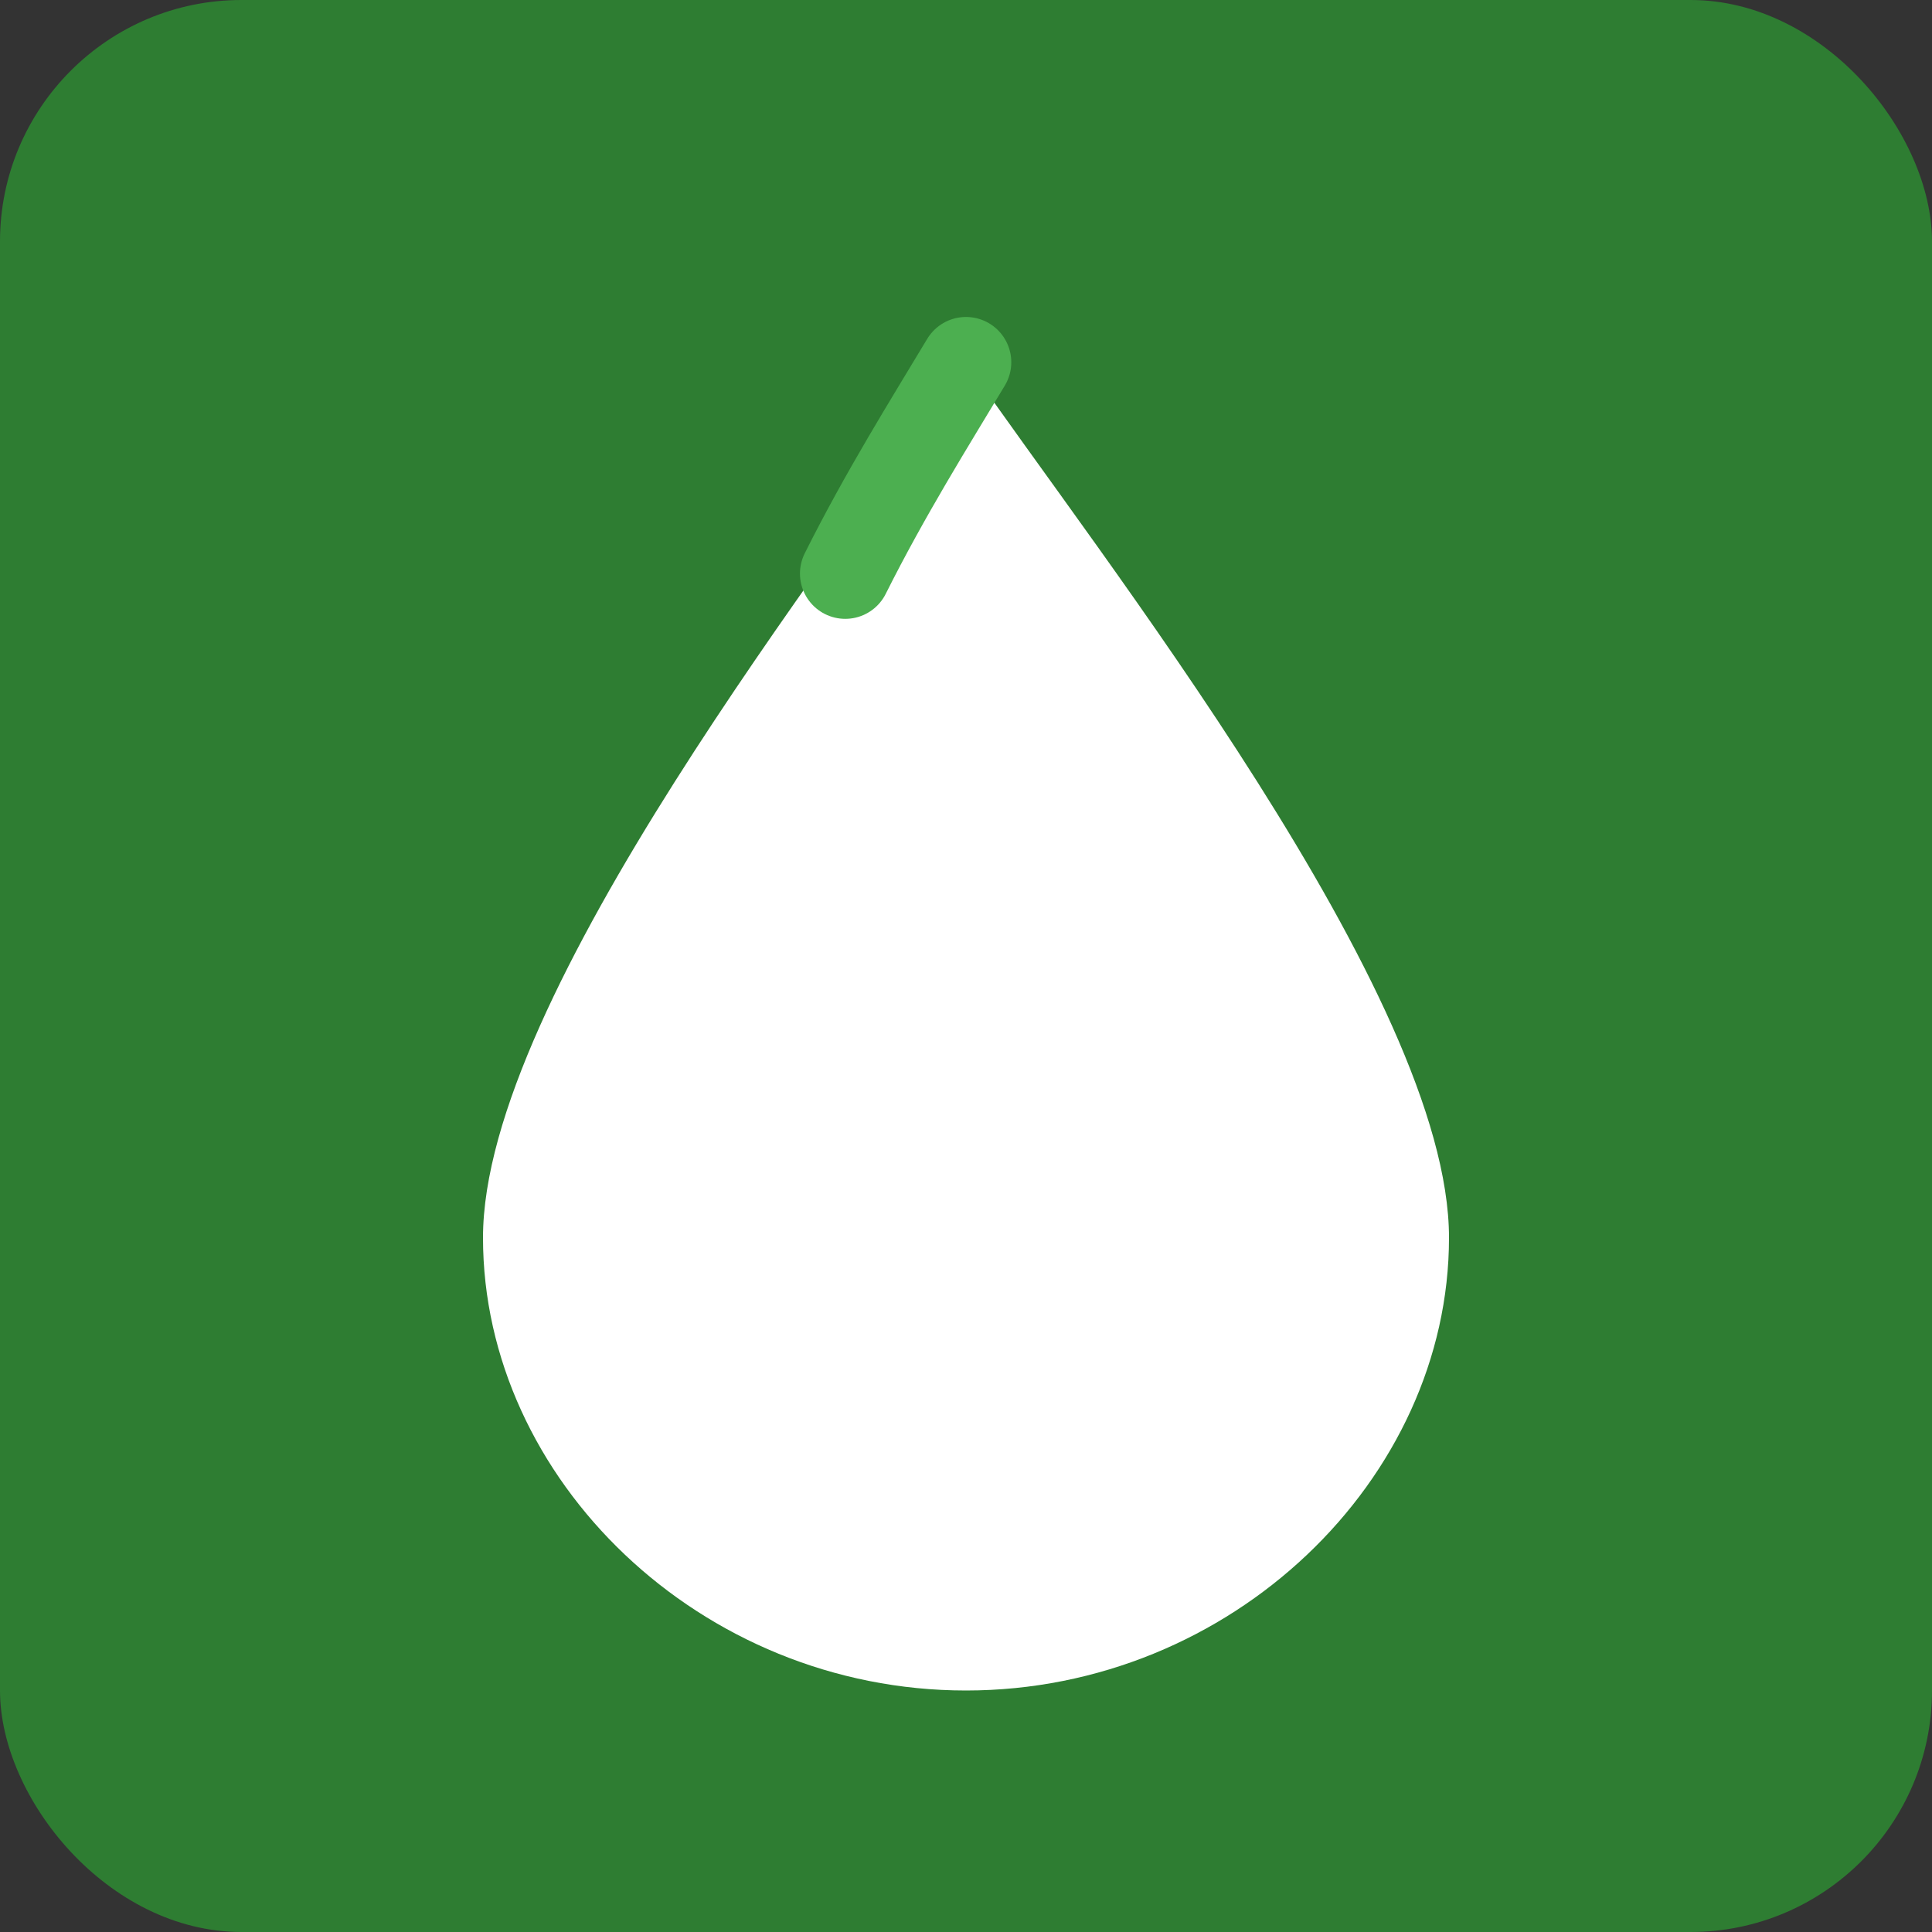
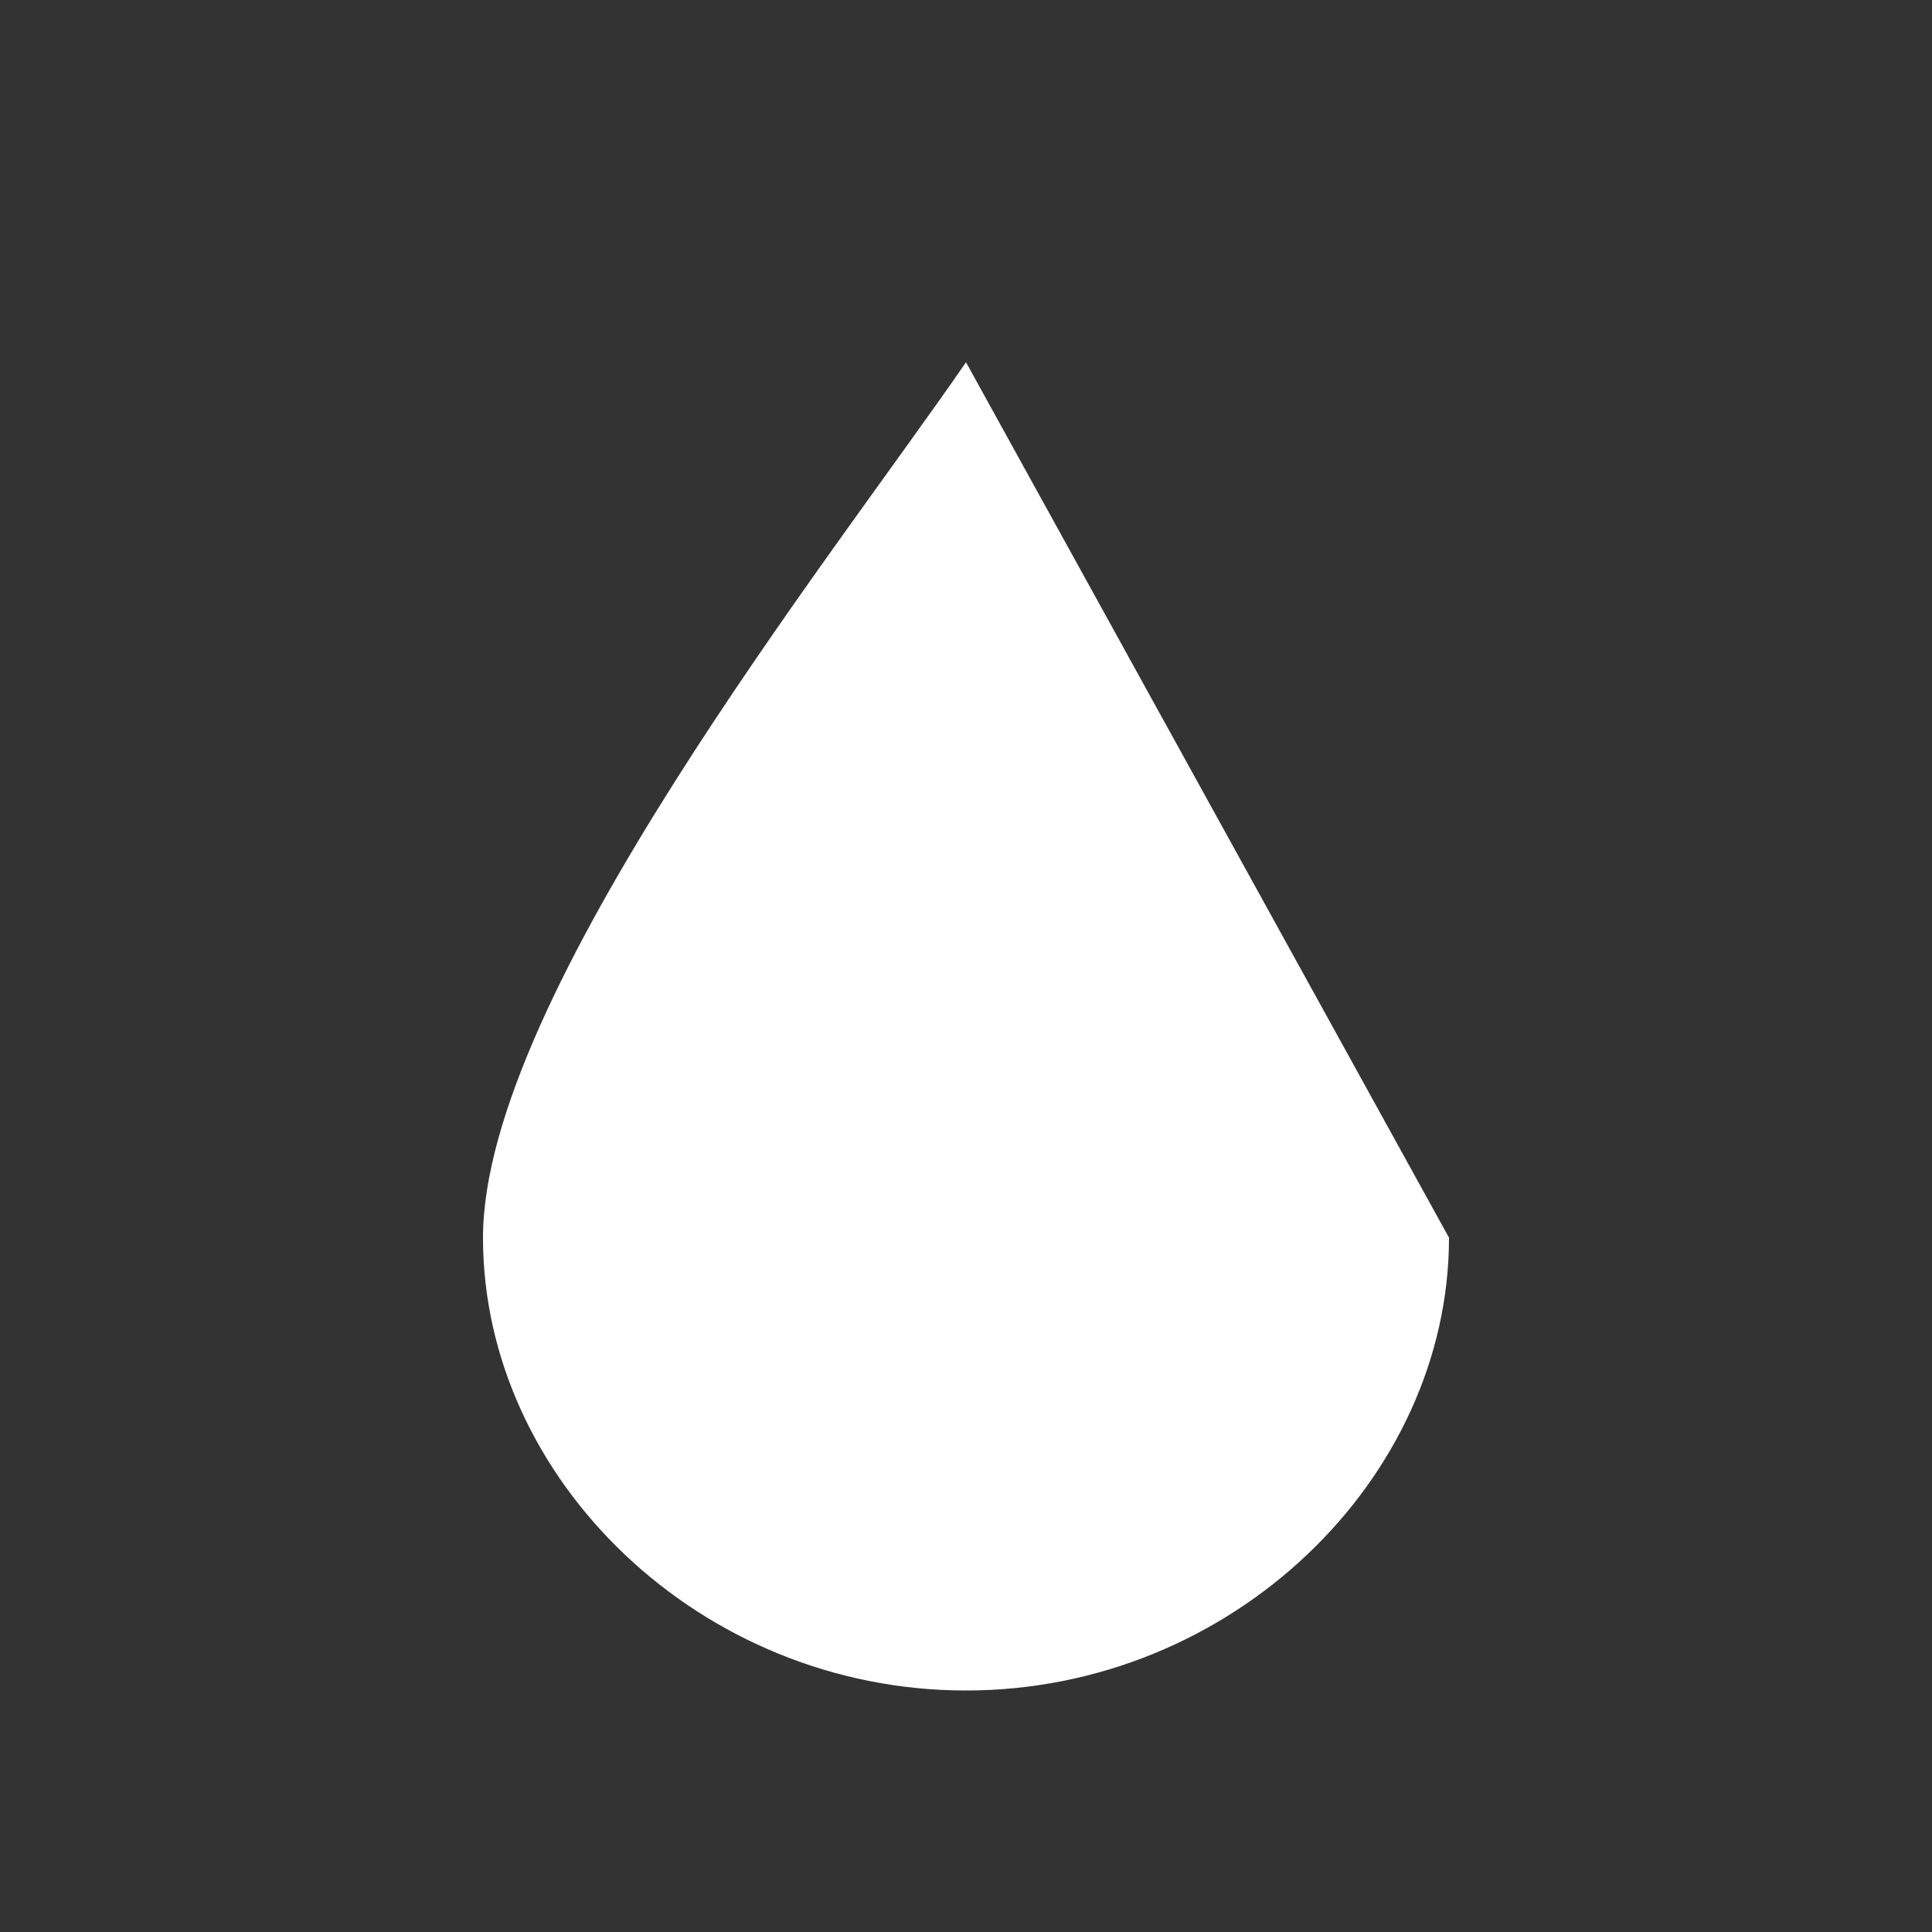
<svg xmlns="http://www.w3.org/2000/svg" width="32" height="32" viewBox="0 0 32 32" fill="none">
  <rect x="0" y="0" width="32" height="32" fill="#333333" stroke="none" />
-   <rect width="32" height="32" rx="4" fill="#2e7d32" />
-   <path d="M16 6C13.8 9.2 8 16.5 8 20.5C8 24.5 11.6 28 16 28C20.4 28 24 24.5 24 20.5C24 16.5 18.2 9.2 16 6Z" fill="white" />
-   <path d="M16 6C15.4 7 14.667 8.167 14 9.5" stroke="#4caf50" stroke-width="1.5" stroke-linecap="round" />
+   <path d="M16 6C13.8 9.2 8 16.5 8 20.5C8 24.5 11.6 28 16 28C20.4 28 24 24.5 24 20.5Z" fill="white" />
</svg>